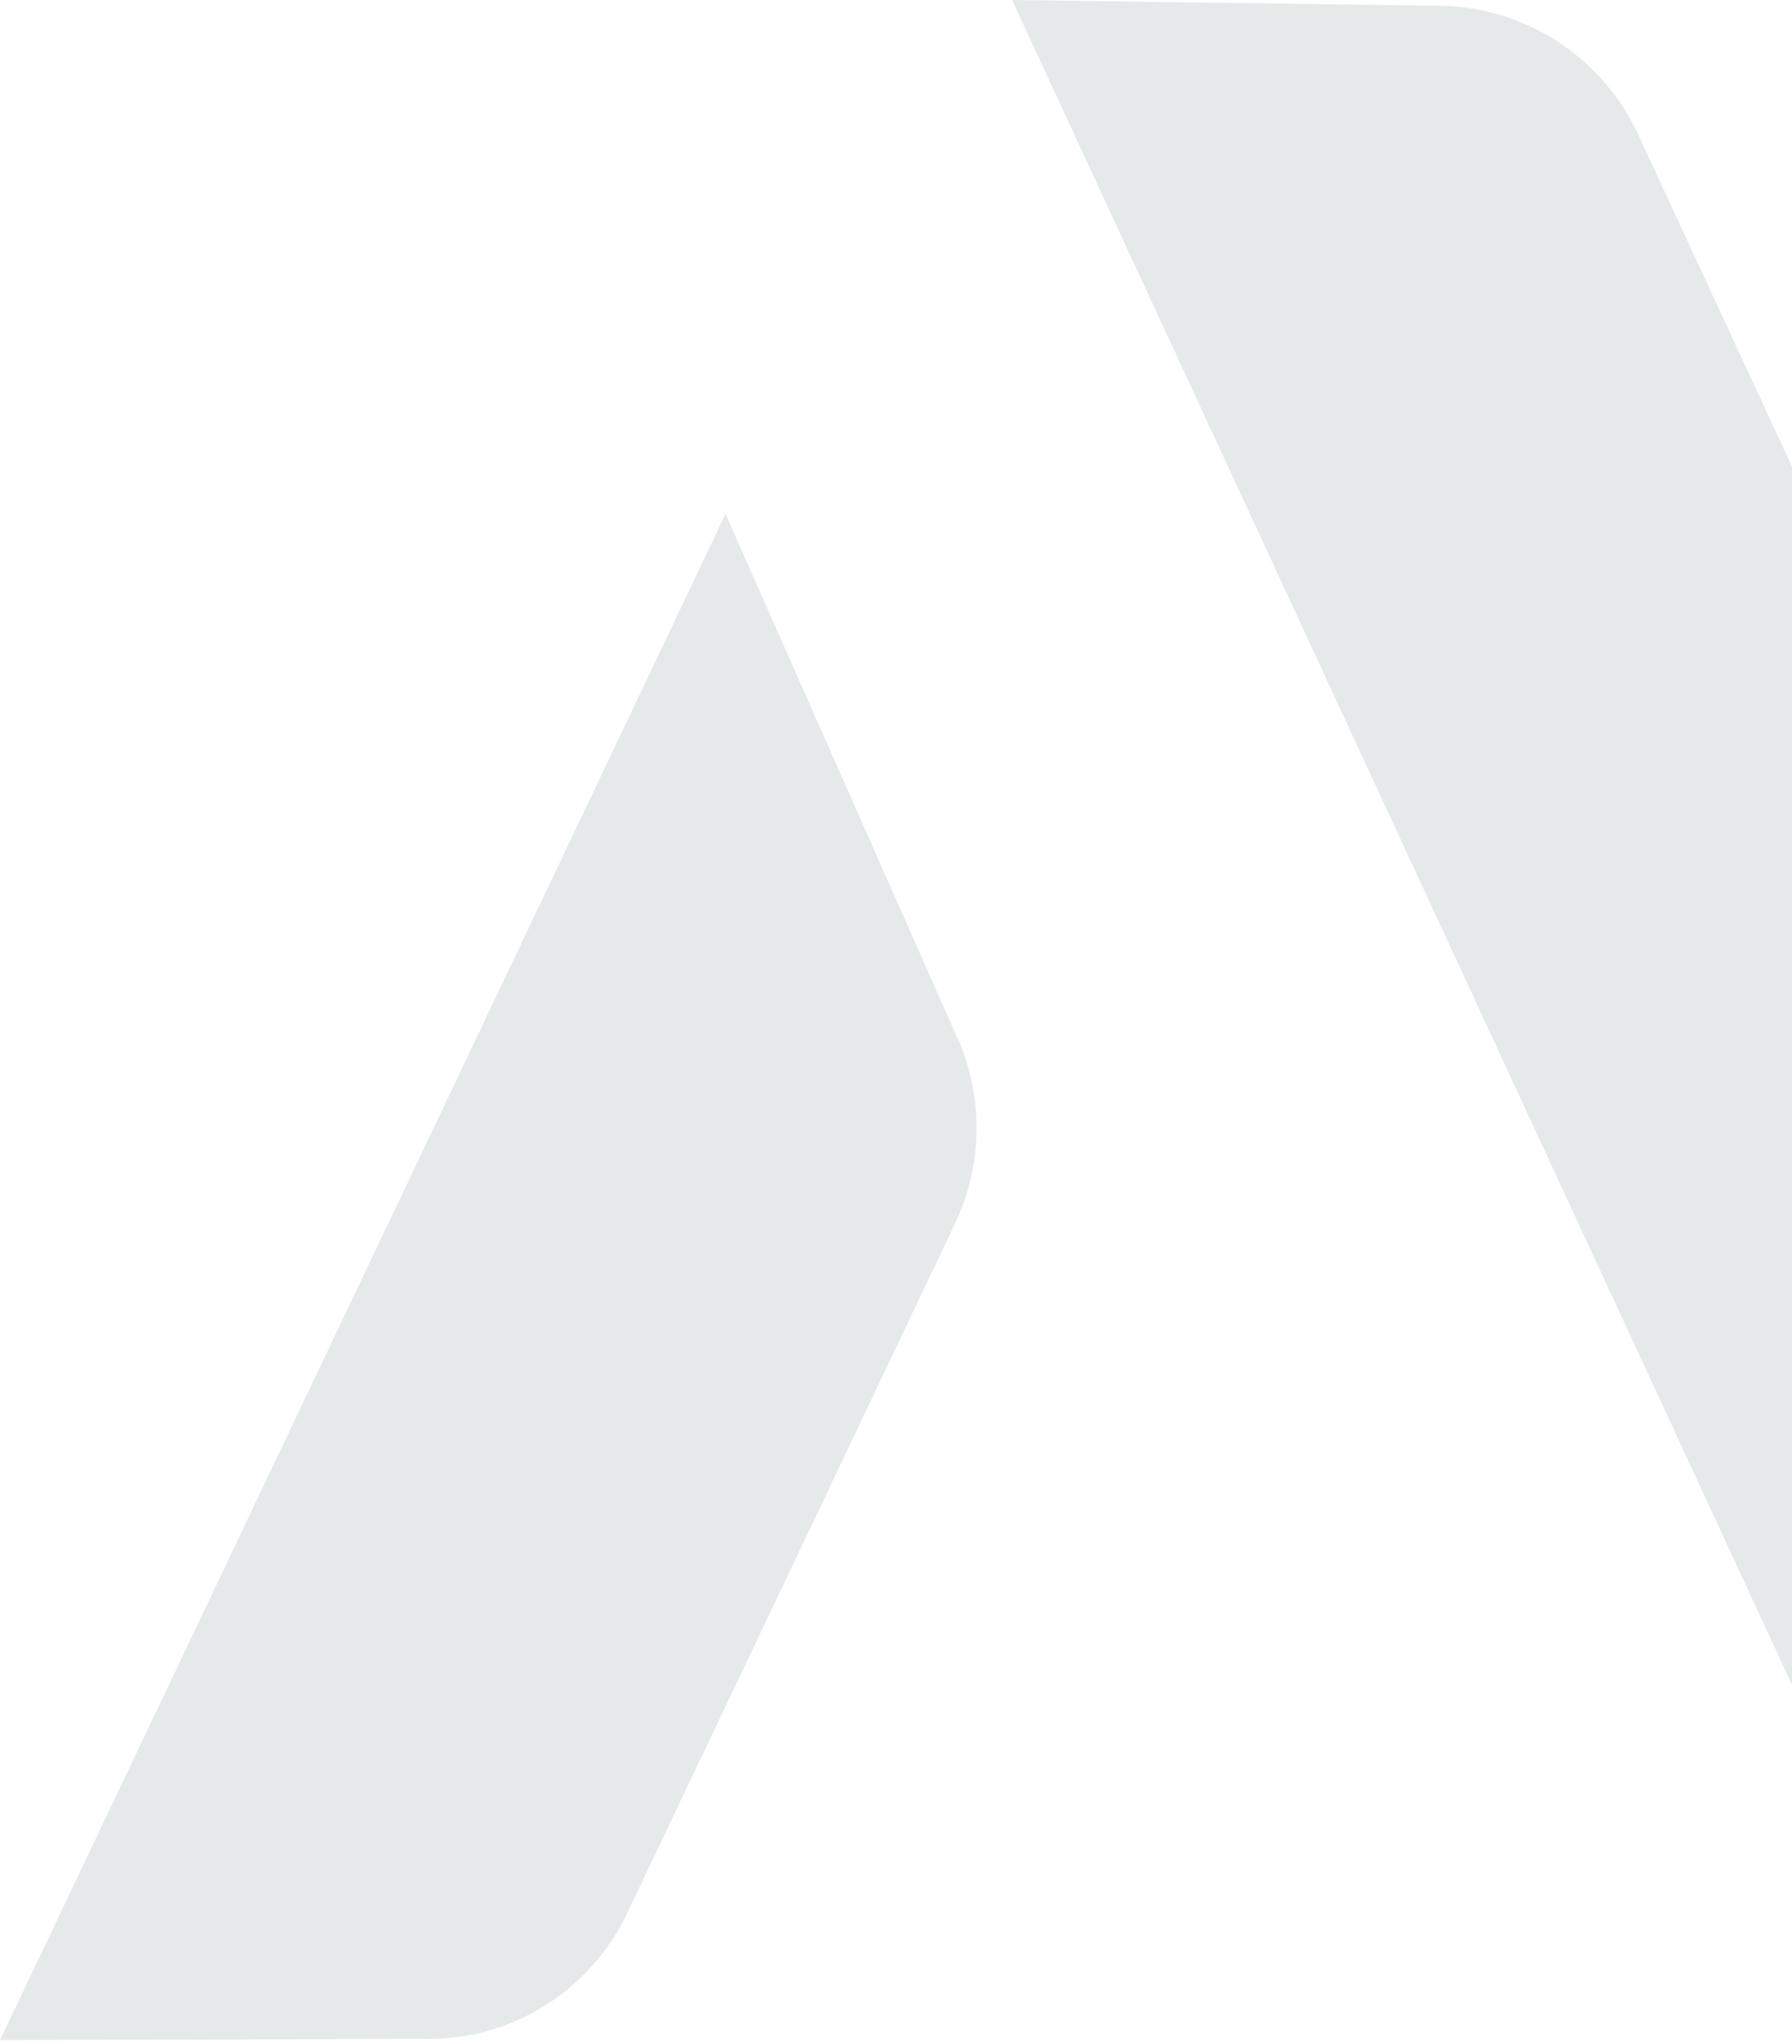
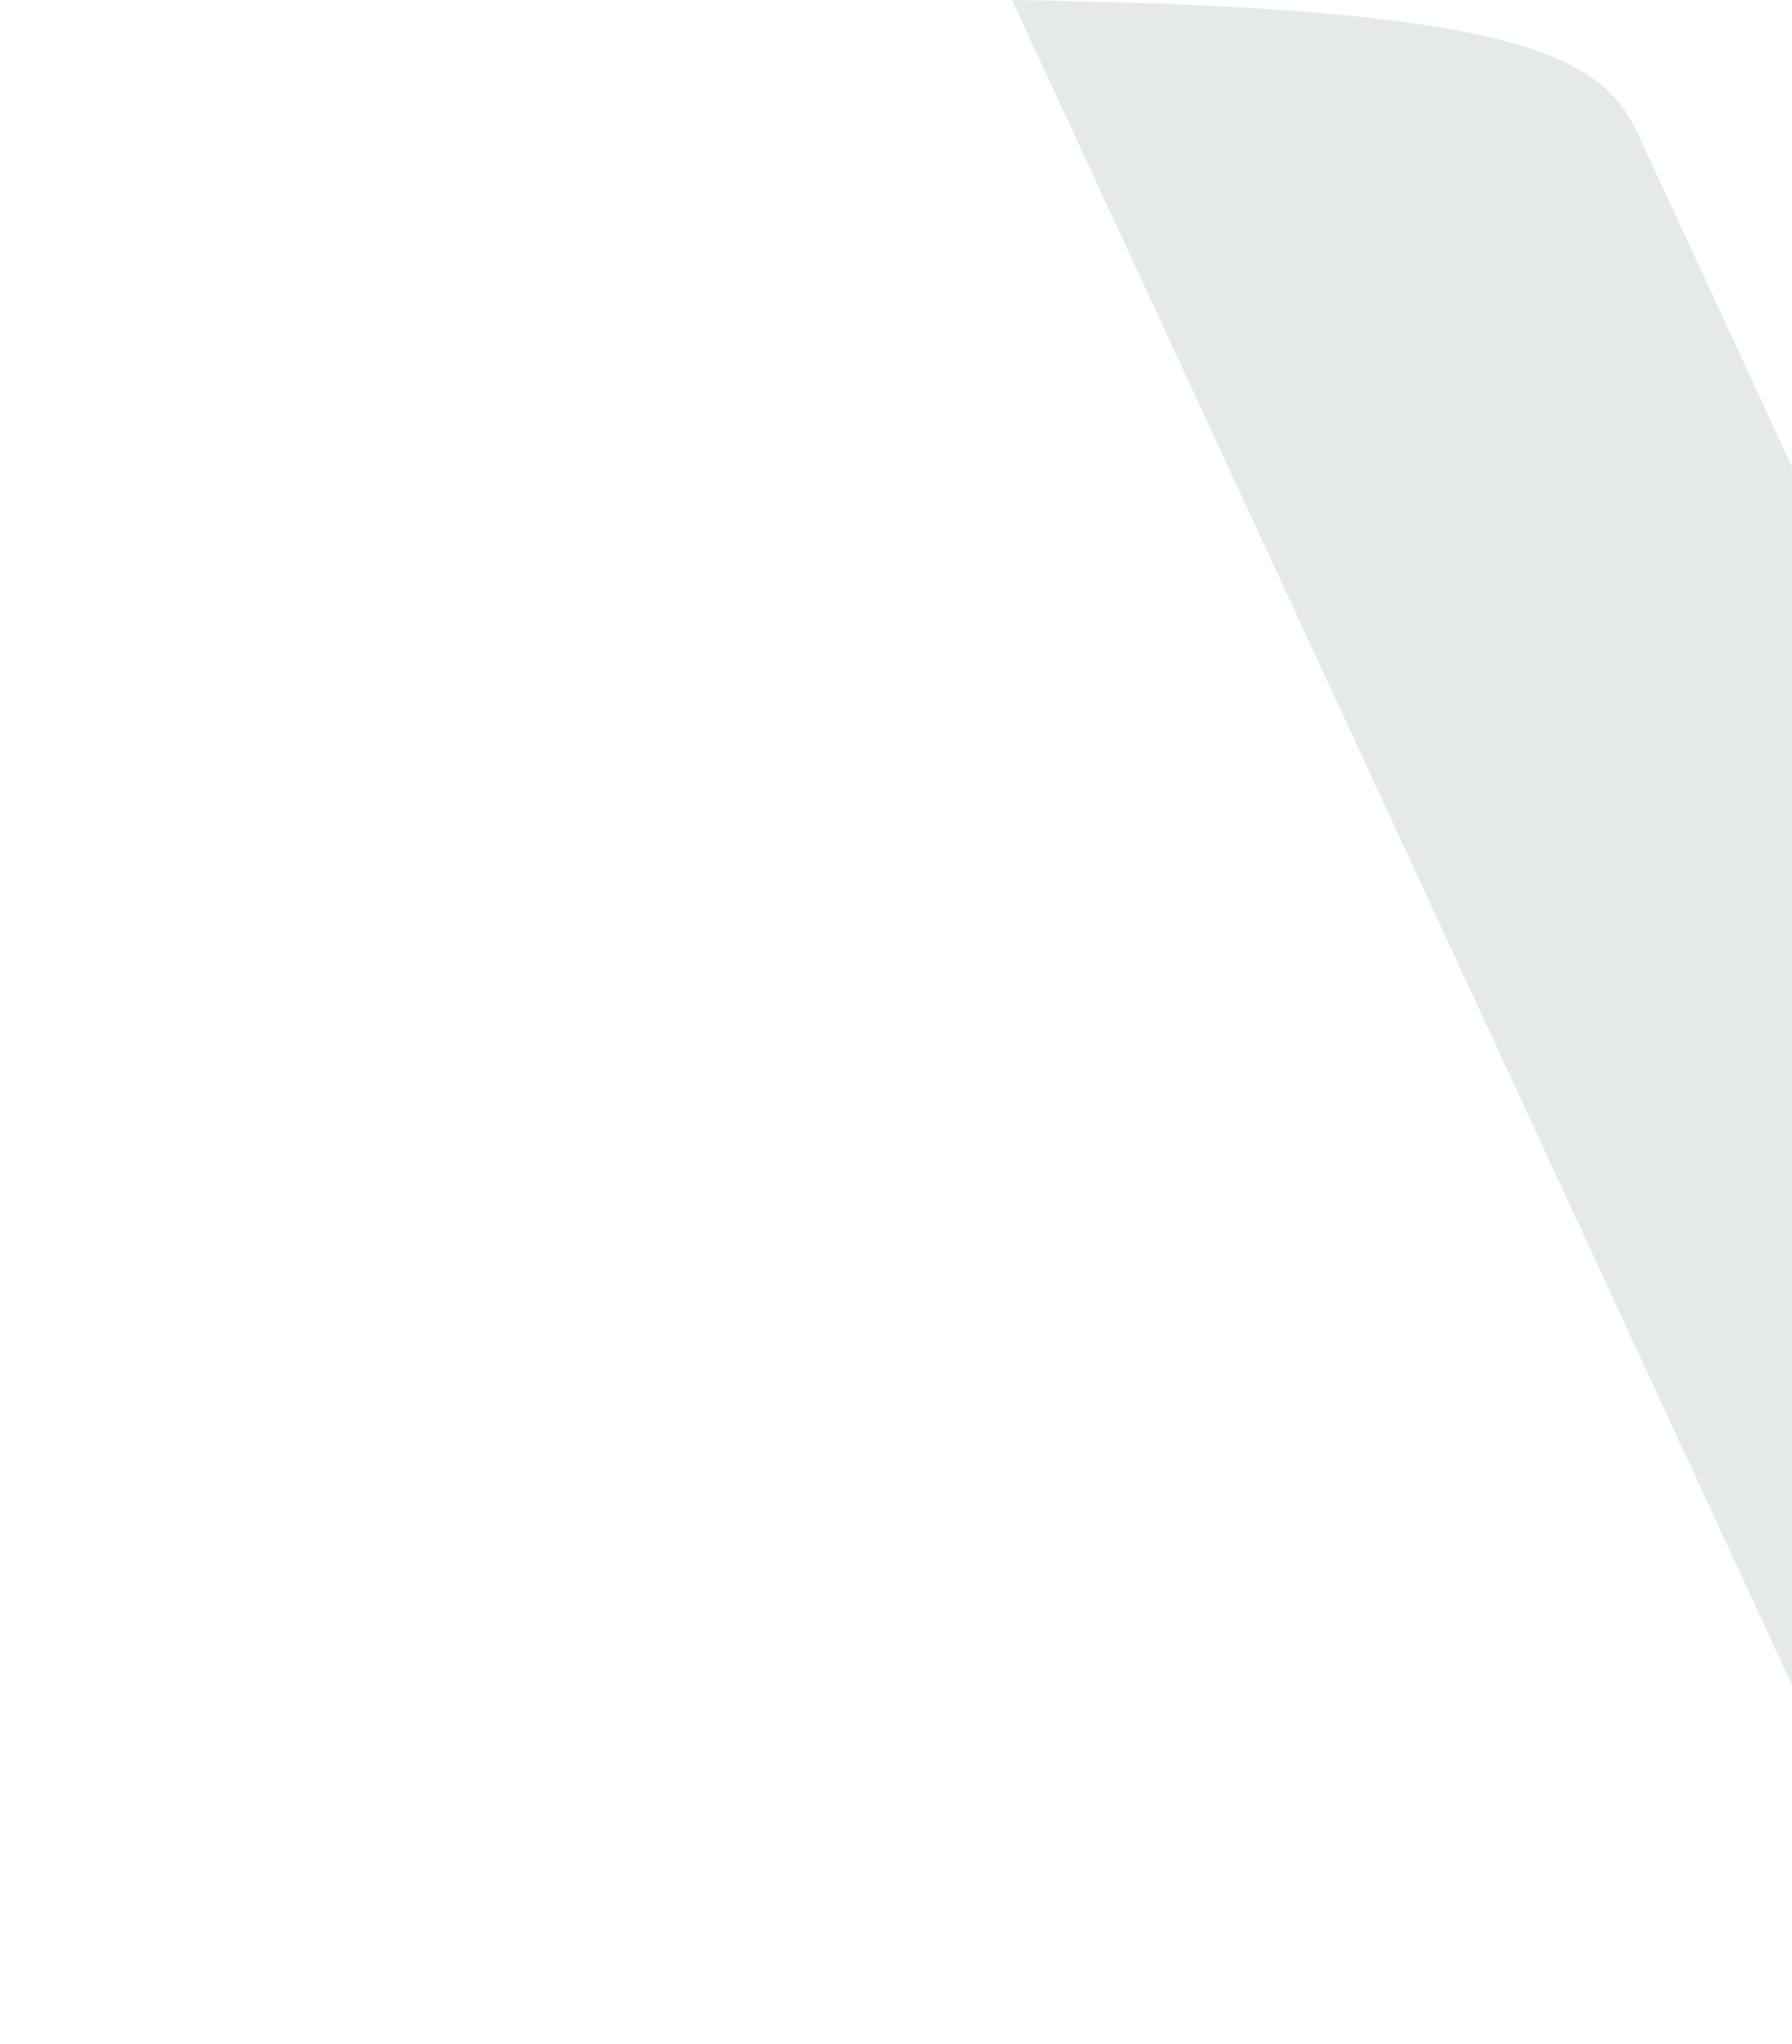
<svg xmlns="http://www.w3.org/2000/svg" width="242" height="276" viewBox="0 0 242 276" fill="none">
-   <path d="M129.255 140.07L97.976 69.385L0 275.453L58.036 275.28C69.41 275.28 79.794 268.641 84.705 258.314L128.954 165.238C132.745 157.297 132.832 148.098 129.299 140.07H129.255Z" fill="#091E28" fill-opacity="0.1" />
-   <path d="M296.038 204.68L264.026 275.062L136.666 0L194.529 0.781C205.99 0.955 216.374 7.68 221.242 18.181L295.952 179.556C299.657 187.54 299.657 196.696 296.038 204.68Z" fill="#091E28" fill-opacity="0.1" />
+   <path d="M296.038 204.68L264.026 275.062L136.666 0C205.99 0.955 216.374 7.68 221.242 18.181L295.952 179.556C299.657 187.54 299.657 196.696 296.038 204.68Z" fill="#091E28" fill-opacity="0.1" />
</svg>